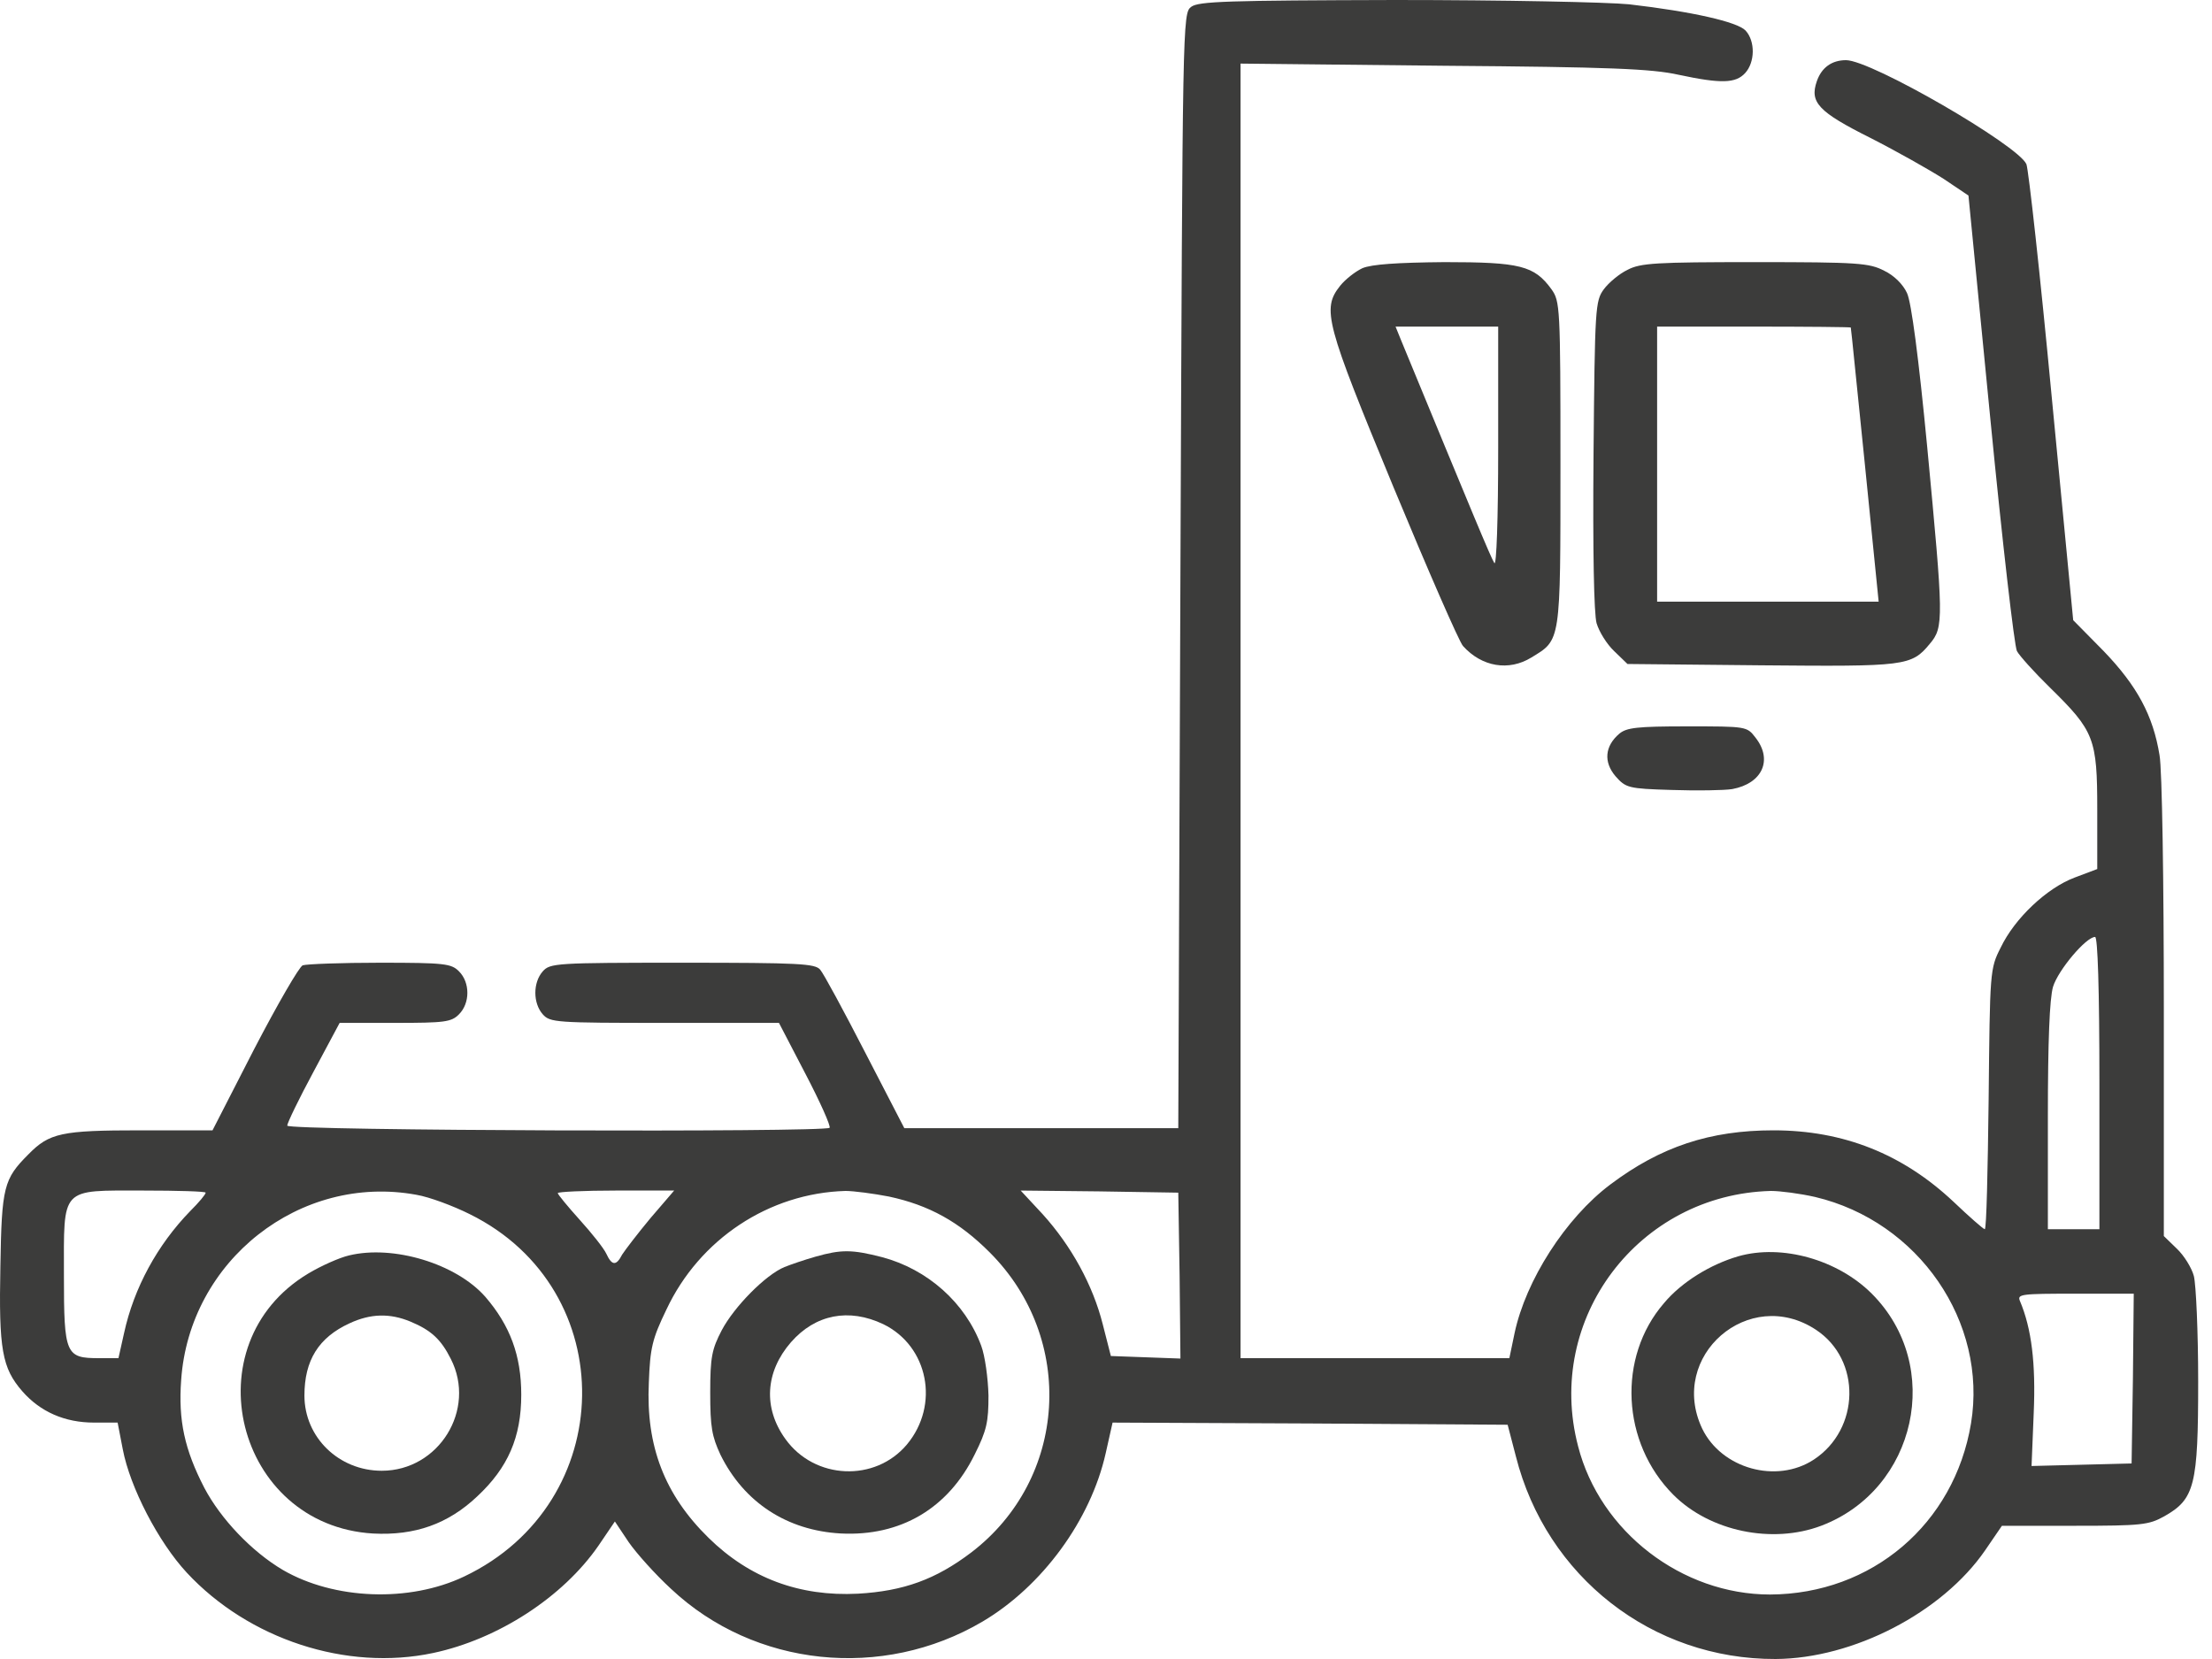
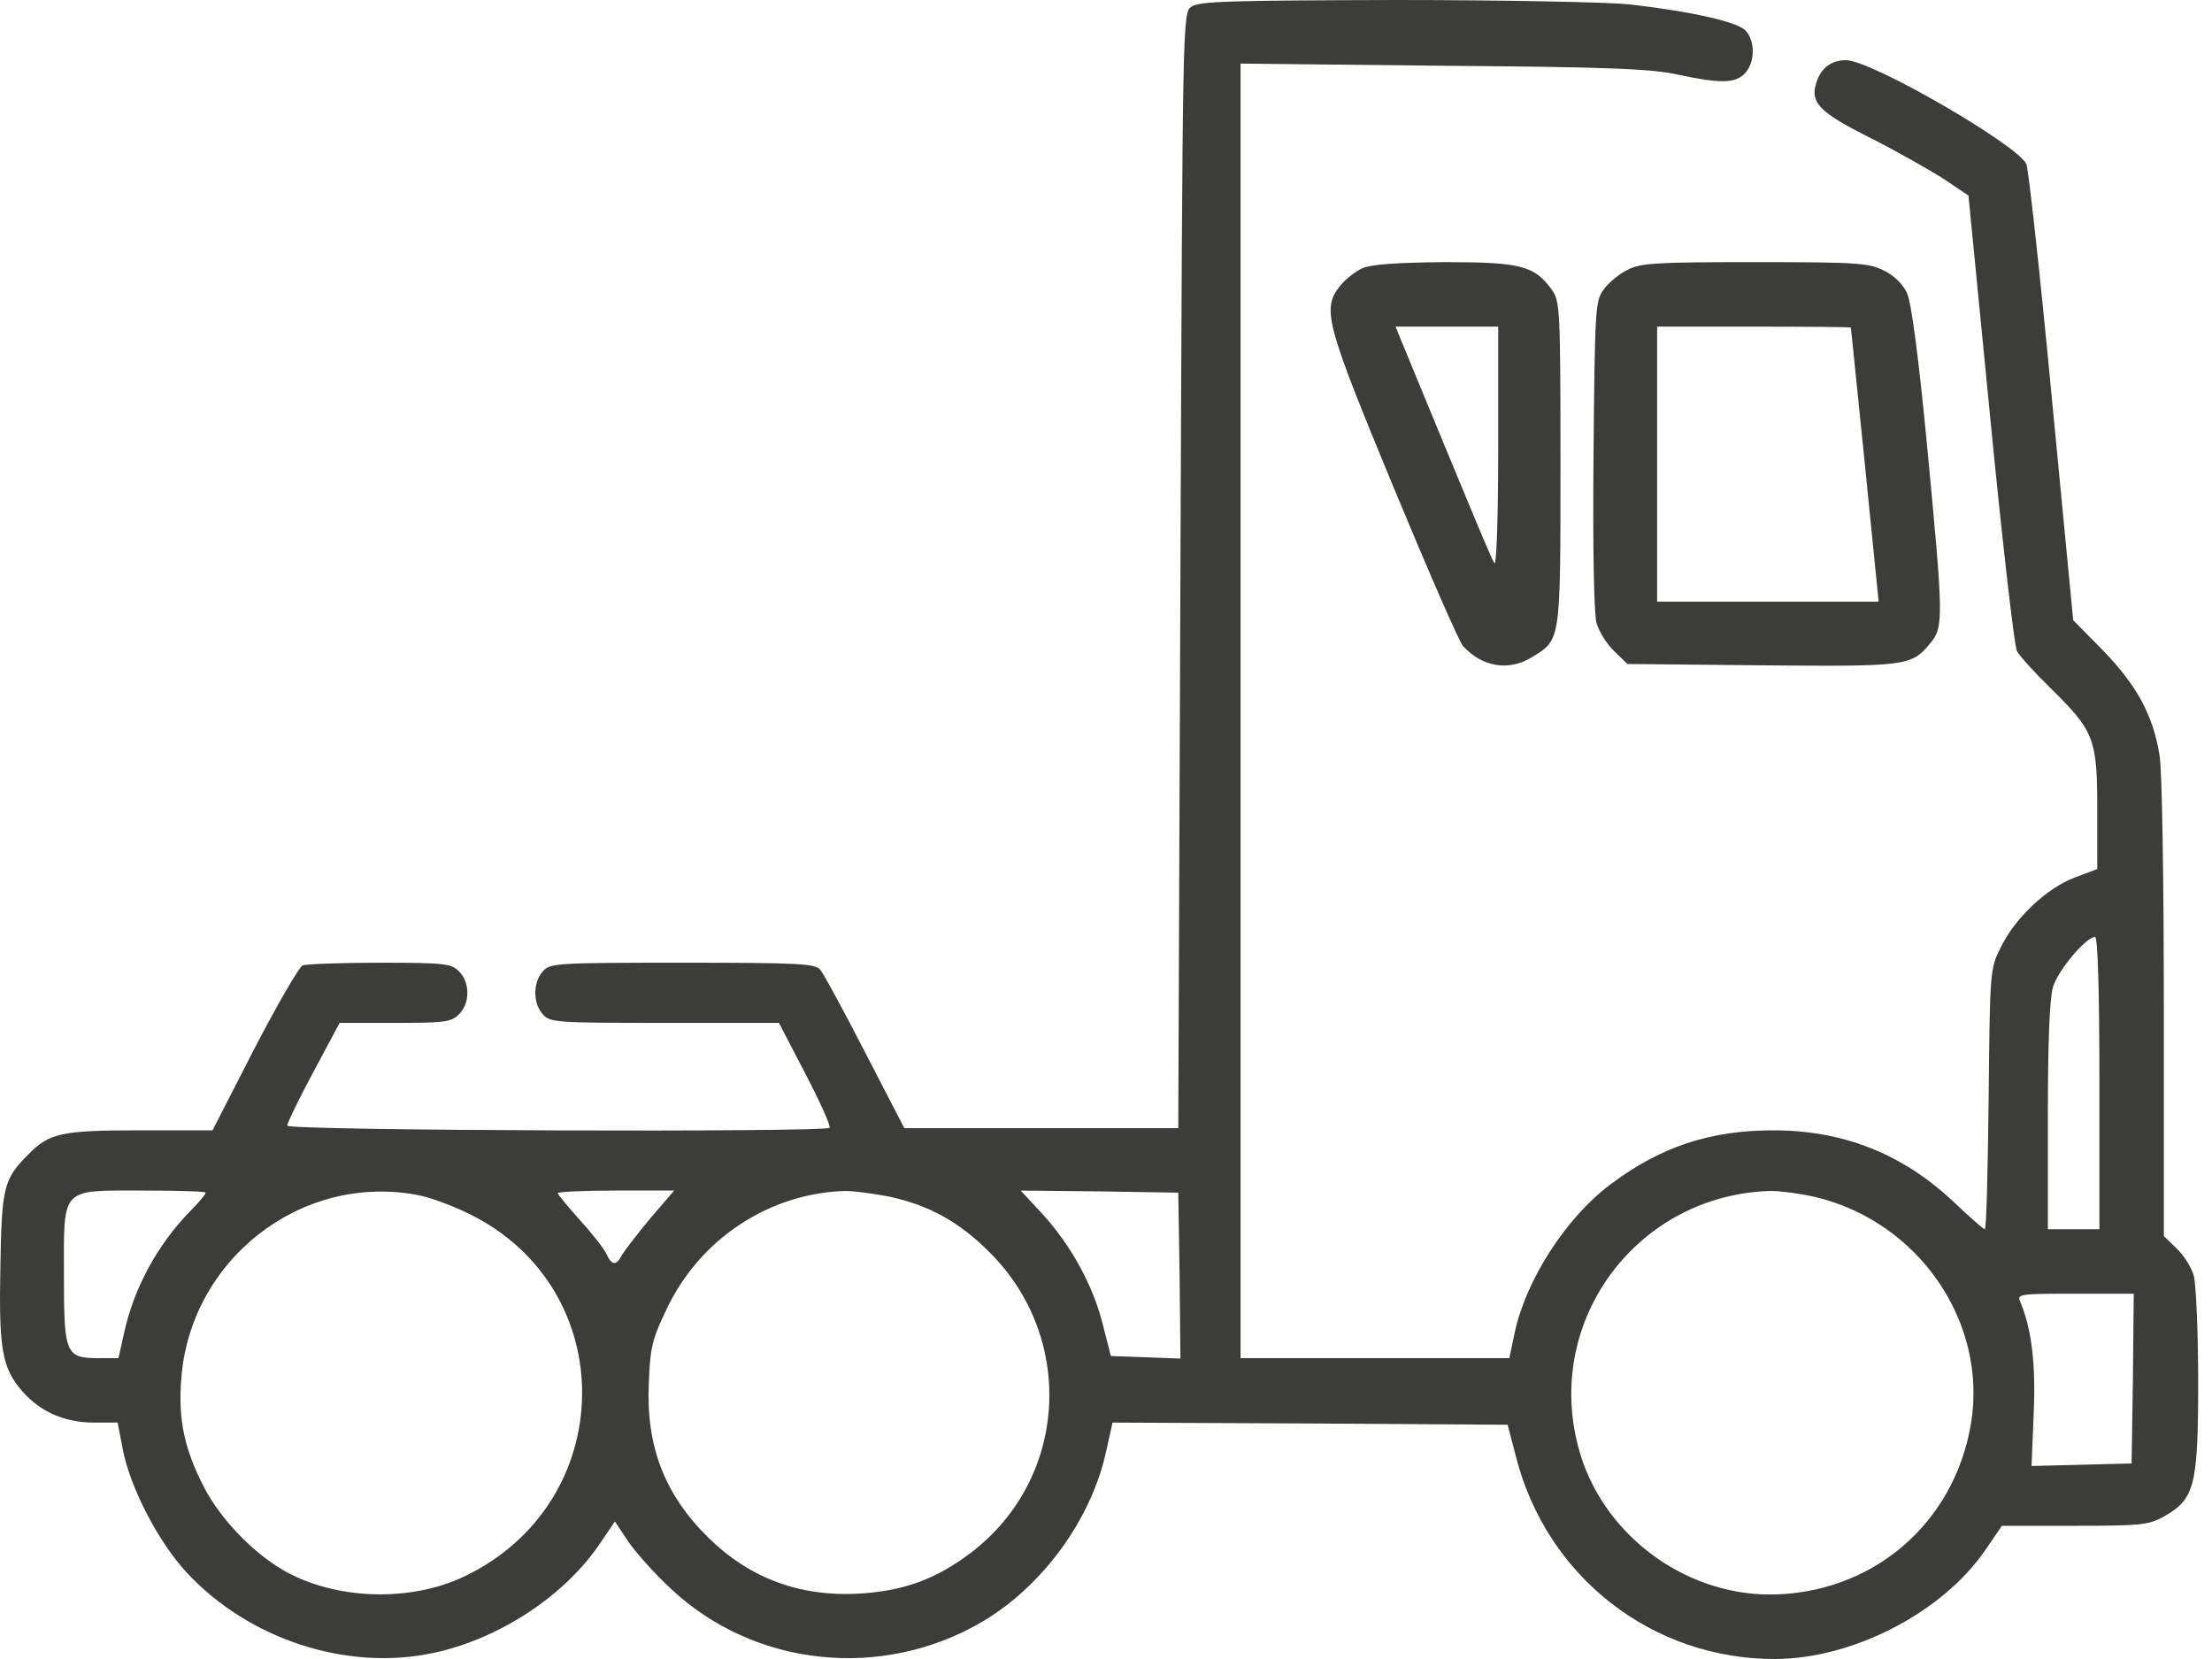
<svg xmlns="http://www.w3.org/2000/svg" width="40" height="30" viewBox="0 0 40 30" fill="none">
  <path d="M21.54 0.124C21.385 0.241 21.385 0.358 21.346 10.321L21.307 20.401H18.83H16.353L15.646 19.034C15.258 18.28 14.893 17.604 14.831 17.534C14.738 17.425 14.458 17.409 12.338 17.409C10.048 17.409 9.947 17.417 9.815 17.565C9.636 17.767 9.636 18.14 9.815 18.342C9.947 18.49 10.048 18.497 12.02 18.497H14.086L14.567 19.422C14.831 19.927 15.025 20.363 15.002 20.394C14.909 20.479 5.194 20.448 5.194 20.355C5.194 20.308 5.404 19.873 5.668 19.383L6.142 18.497H7.143C8.044 18.497 8.161 18.482 8.3 18.342C8.502 18.14 8.502 17.767 8.3 17.565C8.161 17.425 8.044 17.409 6.872 17.409C6.173 17.409 5.544 17.433 5.474 17.456C5.412 17.479 5.016 18.163 4.596 18.971L3.843 20.44H2.538C1.11 20.44 0.892 20.487 0.512 20.876C0.069 21.319 0.03 21.459 0.007 22.896C-0.024 24.404 0.038 24.738 0.403 25.158C0.729 25.531 1.172 25.725 1.7 25.725H2.127L2.22 26.207C2.352 26.899 2.865 27.886 3.377 28.438C4.495 29.642 6.266 30.225 7.834 29.891C9.007 29.642 10.18 28.881 10.824 27.948L11.119 27.513L11.368 27.886C11.508 28.088 11.849 28.469 12.136 28.733C13.643 30.148 15.957 30.389 17.766 29.324C18.846 28.686 19.723 27.49 19.995 26.277L20.119 25.725L23.691 25.741L27.263 25.764L27.411 26.332C27.962 28.515 29.88 30.008 32.109 30C33.514 29.992 35.122 29.161 35.898 28.034L36.201 27.591H37.521C38.733 27.591 38.857 27.575 39.136 27.42C39.688 27.109 39.75 26.86 39.75 24.979C39.75 24.085 39.711 23.23 39.672 23.075C39.633 22.927 39.494 22.702 39.362 22.578L39.129 22.352V18.233C39.129 15.964 39.098 13.904 39.051 13.655C38.935 12.94 38.647 12.404 38.042 11.775L37.49 11.215L37.102 7.181C36.892 4.959 36.683 3.07 36.644 2.969C36.496 2.627 33.841 1.088 33.382 1.088C33.126 1.088 32.94 1.22 32.854 1.469C32.722 1.85 32.878 2.021 33.825 2.495C34.299 2.736 34.889 3.07 35.145 3.233L35.596 3.536L35.992 7.578C36.209 9.801 36.426 11.689 36.473 11.775C36.52 11.86 36.784 12.155 37.071 12.435C37.871 13.22 37.925 13.352 37.925 14.643V15.715L37.514 15.87C37.017 16.057 36.434 16.601 36.178 17.137C35.984 17.518 35.984 17.565 35.961 19.873C35.945 21.171 35.922 22.228 35.891 22.228C35.867 22.228 35.611 22.003 35.324 21.73C34.407 20.868 33.336 20.44 32.07 20.44C30.921 20.44 30.028 20.736 29.119 21.42C28.312 22.026 27.59 23.153 27.388 24.109L27.294 24.56H24.864H22.433V12.855V1.15L26.106 1.189C29.111 1.212 29.872 1.244 30.354 1.352C31.123 1.516 31.387 1.508 31.558 1.321C31.736 1.127 31.744 0.746 31.565 0.552C31.418 0.396 30.602 0.21 29.461 0.078C29.08 0.039 27.17 0 25.229 0C22.2 0.008 21.672 0.023 21.54 0.124ZM37.964 19.585V22.228H37.498H37.032V20.2C37.032 18.816 37.063 18.062 37.125 17.845C37.218 17.541 37.723 16.943 37.886 16.943C37.933 16.943 37.964 17.876 37.964 19.585ZM3.719 21.567C3.719 21.598 3.595 21.746 3.439 21.901C2.849 22.508 2.422 23.285 2.243 24.109L2.142 24.56H1.793C1.187 24.56 1.156 24.497 1.156 23.067C1.156 21.451 1.079 21.529 2.593 21.529C3.214 21.529 3.719 21.544 3.719 21.567ZM7.532 21.606C7.765 21.645 8.199 21.808 8.495 21.956C11.251 23.316 11.189 27.179 8.394 28.508C7.4 28.982 6.041 28.927 5.117 28.391C4.55 28.057 3.991 27.466 3.696 26.907C3.338 26.215 3.222 25.686 3.276 24.956C3.424 22.795 5.427 21.218 7.532 21.606ZM11.764 22.026C11.531 22.306 11.306 22.601 11.251 22.686C11.143 22.896 11.065 22.889 10.964 22.671C10.917 22.57 10.7 22.298 10.482 22.057C10.265 21.816 10.086 21.598 10.086 21.575C10.086 21.552 10.56 21.529 11.135 21.529H12.191L11.764 22.026ZM16.073 21.637C16.803 21.793 17.347 22.096 17.898 22.648C19.459 24.21 19.304 26.744 17.564 28.073C16.92 28.562 16.337 28.772 15.514 28.819C14.458 28.873 13.557 28.539 12.812 27.808C12.02 27.031 11.678 26.153 11.733 25.003C11.756 24.373 11.795 24.21 12.051 23.681C12.649 22.407 13.907 21.575 15.289 21.536C15.437 21.536 15.794 21.583 16.073 21.637ZM21.331 23.067L21.346 24.567L20.717 24.544L20.088 24.521L19.941 23.946C19.762 23.238 19.374 22.531 18.854 21.956L18.457 21.529L19.878 21.544L21.307 21.567L21.331 23.067ZM32.823 21.645C34.695 22.088 35.945 23.907 35.642 25.741C35.339 27.56 33.848 28.826 32.008 28.834C30.416 28.834 28.933 27.7 28.537 26.153C27.931 23.845 29.632 21.598 32.023 21.536C32.194 21.536 32.551 21.583 32.823 21.645ZM38.57 24.925L38.546 26.464L37.646 26.487L36.737 26.51L36.776 25.554C36.815 24.653 36.737 24.023 36.527 23.526C36.473 23.401 36.551 23.394 37.529 23.394H38.585L38.57 24.925Z" fill="#3C3C3B" />
-   <path d="M6.312 22.702C6.142 22.741 5.808 22.889 5.575 23.029C3.447 24.303 4.262 27.583 6.747 27.731C7.501 27.77 8.099 27.56 8.627 27.062C9.186 26.542 9.426 25.99 9.426 25.221C9.426 24.513 9.224 23.969 8.774 23.448C8.246 22.85 7.112 22.508 6.312 22.702ZM7.423 23.899C7.796 24.055 7.974 24.218 8.153 24.575C8.619 25.492 7.935 26.596 6.903 26.596C6.126 26.596 5.505 25.99 5.505 25.236C5.505 24.599 5.761 24.187 6.32 23.93C6.701 23.752 7.05 23.744 7.423 23.899Z" fill="#3C3C3B" />
-   <path d="M14.745 22.725C14.551 22.78 14.303 22.865 14.186 22.912C13.845 23.052 13.278 23.627 13.052 24.054C12.874 24.396 12.843 24.536 12.843 25.181C12.843 25.811 12.874 25.974 13.029 26.308C13.456 27.171 14.233 27.676 15.203 27.73C16.283 27.785 17.145 27.28 17.626 26.3C17.844 25.865 17.875 25.71 17.875 25.236C17.867 24.925 17.813 24.521 17.743 24.334C17.455 23.557 16.772 22.951 15.949 22.733C15.405 22.593 15.211 22.593 14.745 22.725ZM15.972 23.945C16.788 24.342 16.997 25.407 16.399 26.122C15.825 26.805 14.73 26.759 14.202 26.021C13.798 25.461 13.837 24.808 14.303 24.272C14.745 23.767 15.351 23.65 15.972 23.945Z" fill="#3C3C3B" />
-   <path d="M31.433 22.718C30.928 22.865 30.408 23.184 30.09 23.565C29.243 24.544 29.321 26.091 30.26 27.031C30.92 27.692 32.046 27.925 32.932 27.591C34.656 26.938 35.153 24.7 33.848 23.394C33.234 22.78 32.225 22.492 31.433 22.718ZM32.839 24.047C33.662 24.591 33.638 25.842 32.8 26.394C32.124 26.837 31.13 26.557 30.781 25.834C30.159 24.521 31.627 23.246 32.839 24.047Z" fill="#3C3C3B" />
  <path d="M24.638 4.849C24.506 4.911 24.328 5.051 24.234 5.168C23.9 5.588 23.97 5.836 25.197 8.805C25.819 10.305 26.385 11.603 26.455 11.681C26.797 12.062 27.286 12.139 27.69 11.891C28.226 11.564 28.218 11.642 28.218 8.386C28.218 5.541 28.21 5.448 28.055 5.23C27.744 4.803 27.488 4.74 26.121 4.74C25.259 4.748 24.809 4.779 24.638 4.849ZM27.092 8.098C27.092 9.388 27.061 10.251 27.022 10.181C26.96 10.088 26.61 9.24 25.337 6.155L25.236 5.906H26.168H27.092V8.098Z" fill="#3C3C3B" />
  <path d="M29.43 4.88C29.282 4.95 29.088 5.114 29.003 5.23C28.847 5.44 28.84 5.564 28.816 8.222C28.801 9.987 28.824 11.098 28.871 11.269C28.917 11.424 29.057 11.65 29.189 11.774L29.43 12.007L31.853 12.031C34.462 12.054 34.563 12.046 34.897 11.642C35.153 11.339 35.145 11.199 34.85 8.082C34.695 6.466 34.563 5.463 34.485 5.3C34.415 5.145 34.252 4.981 34.073 4.896C33.802 4.756 33.608 4.74 31.736 4.74C29.942 4.74 29.663 4.756 29.43 4.88ZM33.468 5.922C33.475 5.937 33.584 7.057 33.724 8.409L33.972 10.88H31.969H29.966V8.393V5.906H31.713C32.676 5.906 33.46 5.914 33.468 5.922Z" fill="#3C3C3B" />
-   <path d="M29.283 13.267C29.019 13.492 28.995 13.78 29.213 14.036C29.399 14.246 29.438 14.262 30.23 14.285C30.68 14.3 31.177 14.293 31.325 14.269C31.869 14.168 32.063 13.741 31.744 13.337C31.589 13.135 31.581 13.135 30.509 13.135C29.601 13.135 29.415 13.158 29.283 13.267Z" fill="#3C3C3B" />
</svg>